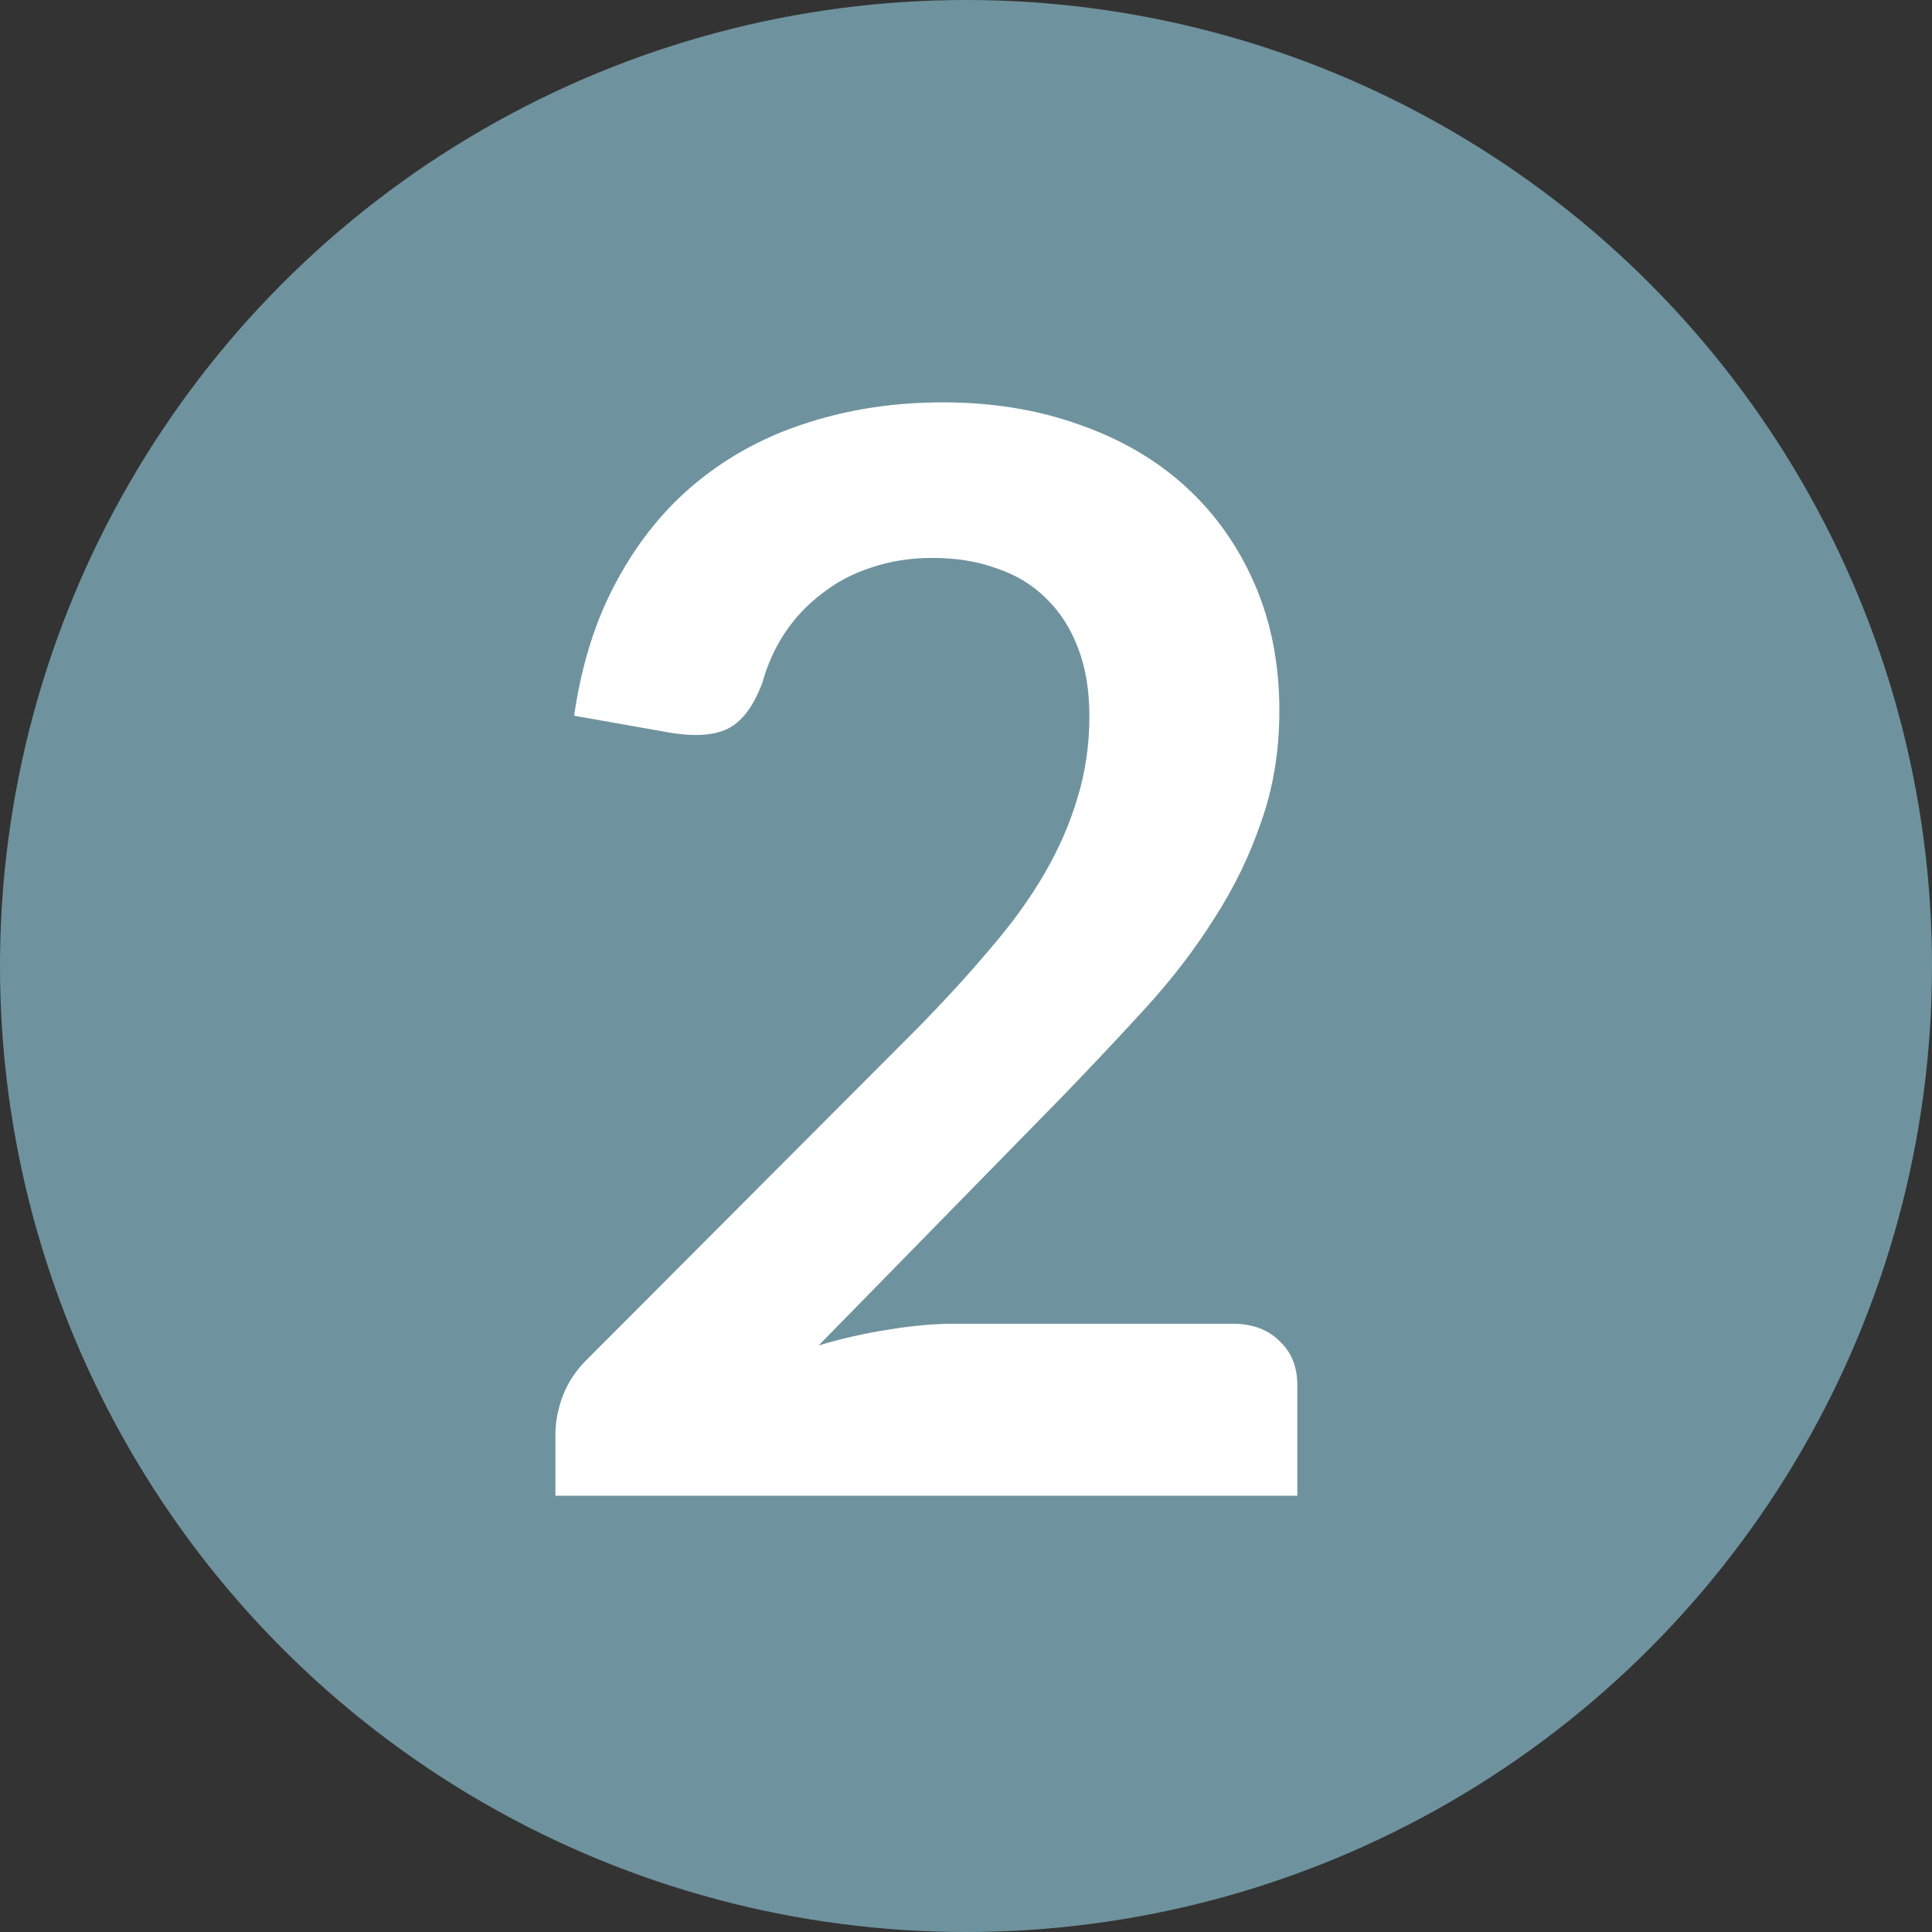
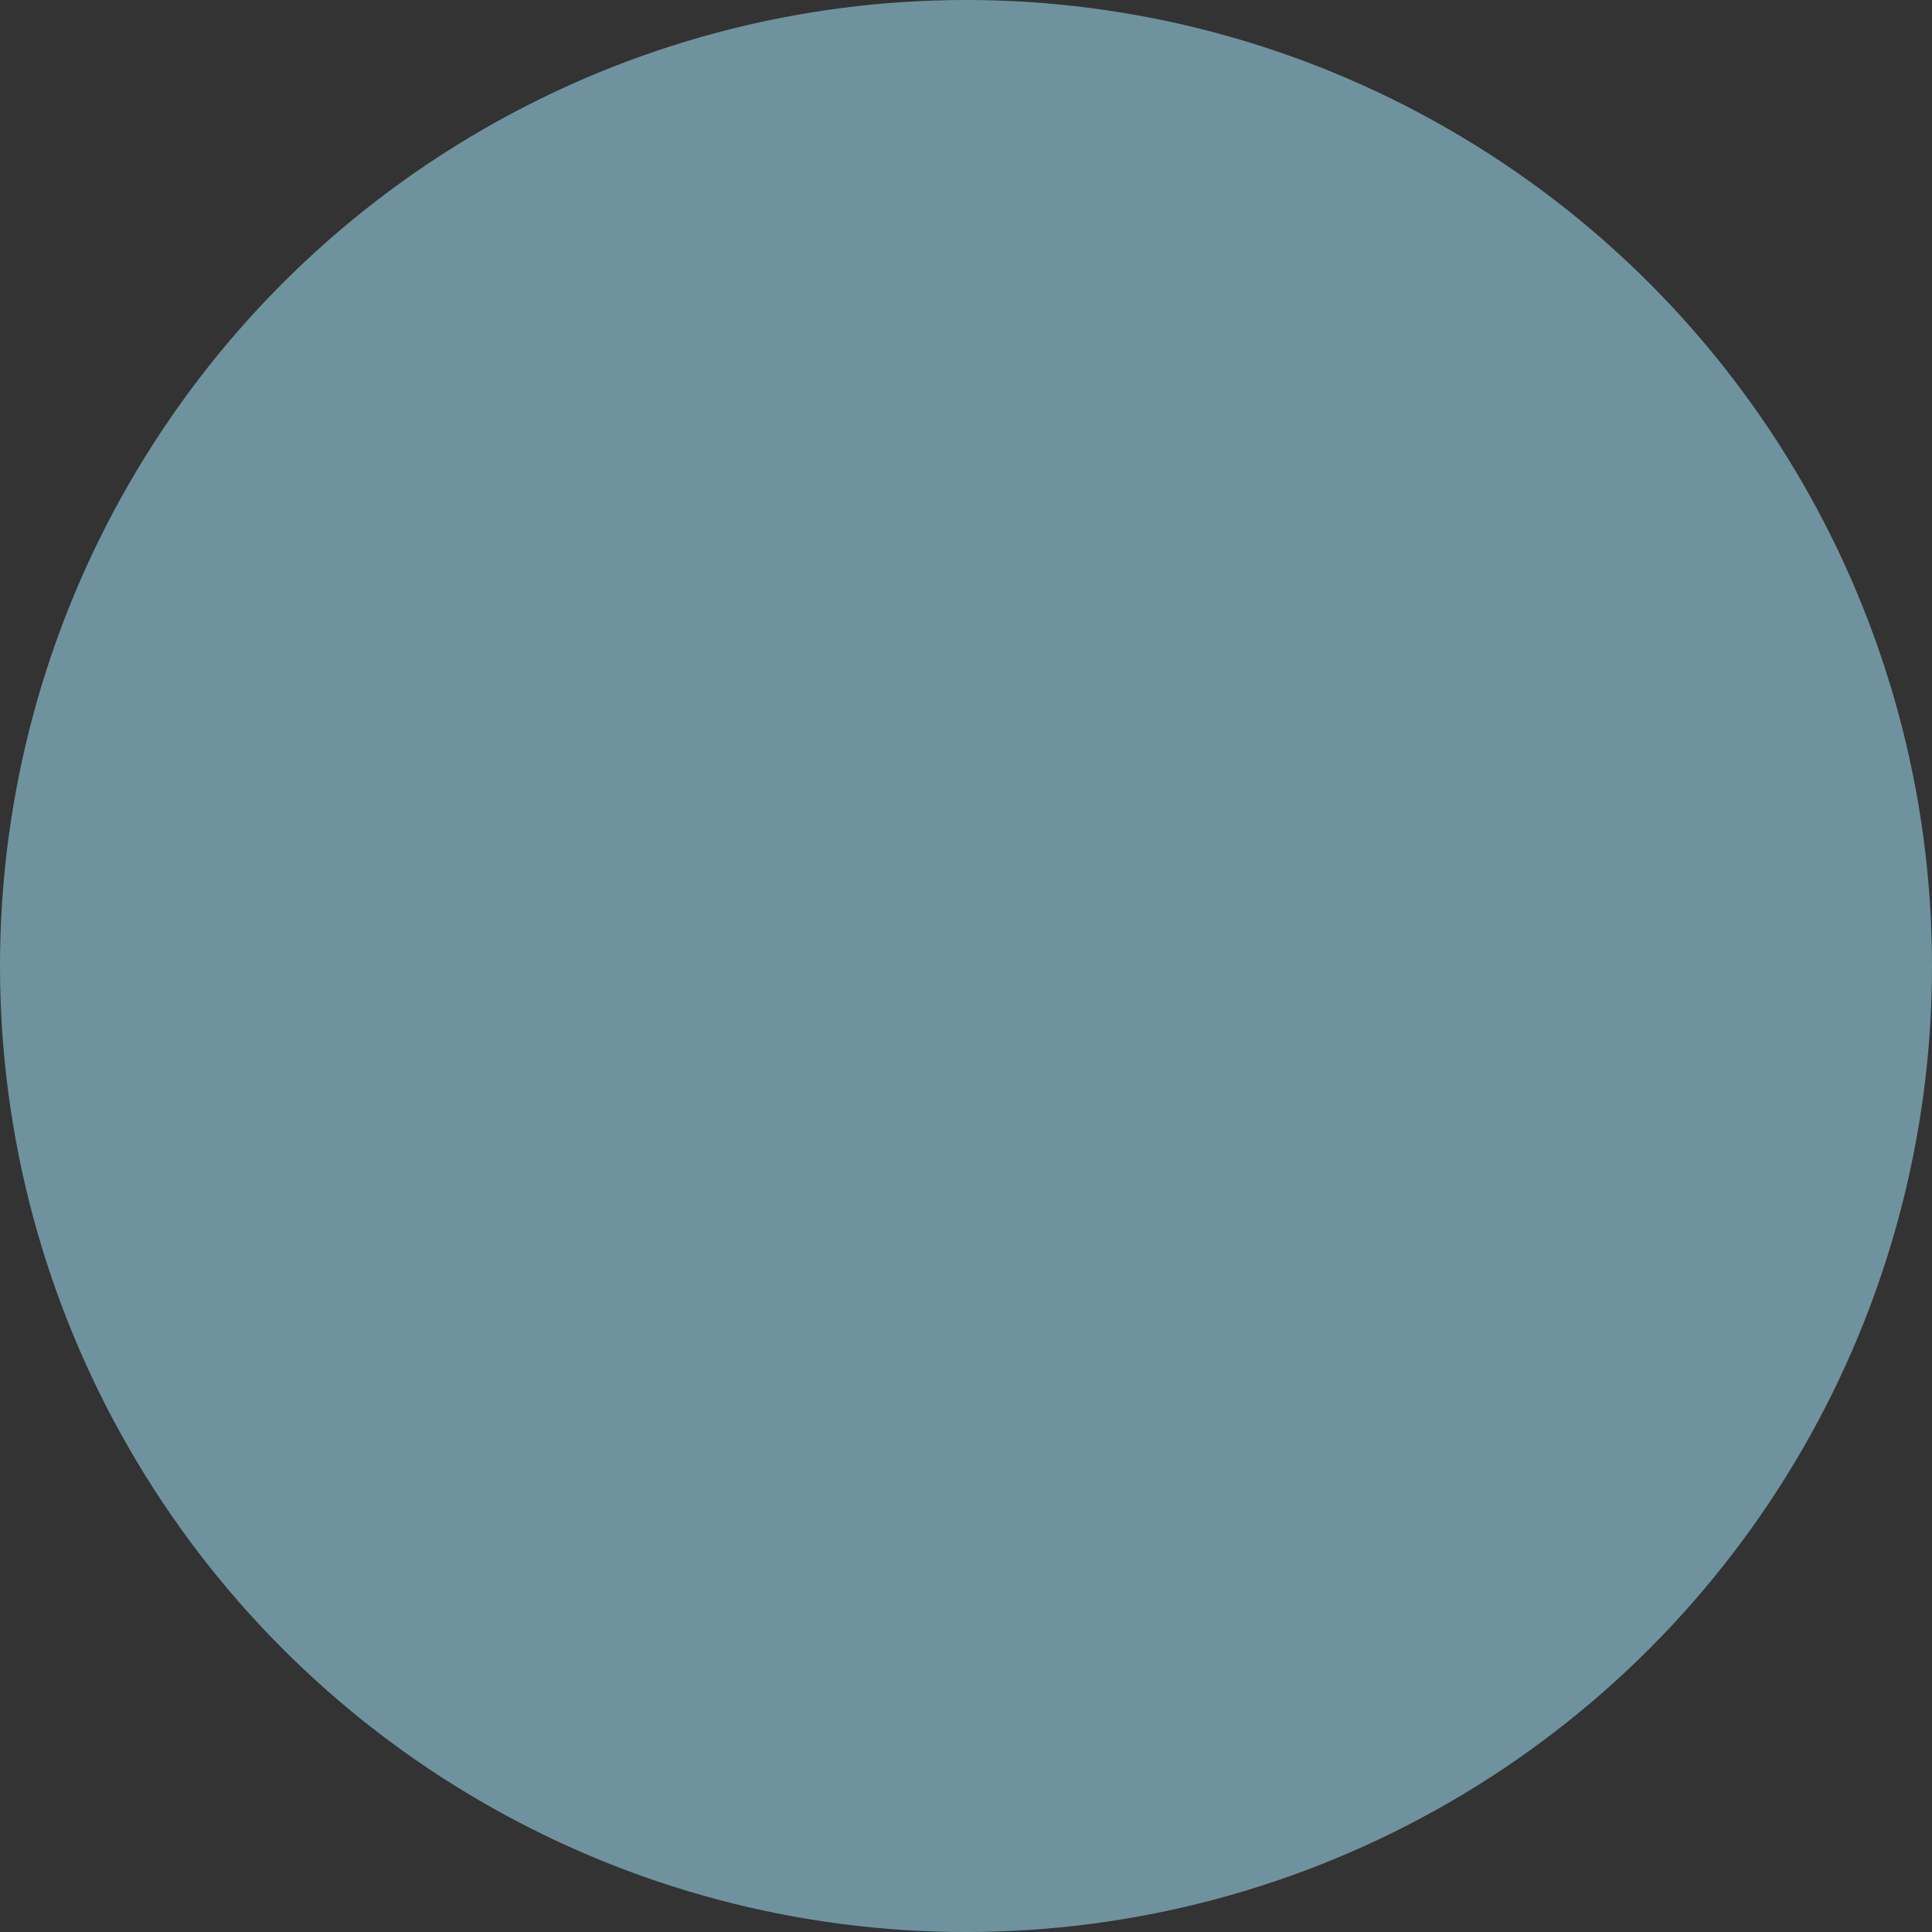
<svg xmlns="http://www.w3.org/2000/svg" width="31" height="31" viewBox="0 0 31 31" fill="none">
  <rect x="0" y="0" width="31" height="31" fill="#333333" stroke="none" />
  <circle cx="15.5" cy="15.5" r="15.5" fill="#6F939E" />
-   <path d="M19.772 21.24C20.092 21.24 20.344 21.332 20.528 21.516C20.72 21.692 20.816 21.928 20.816 22.224V24H8.912V23.016C8.912 22.816 8.952 22.608 9.032 22.392C9.12 22.168 9.256 21.968 9.44 21.792L14.708 16.512C15.148 16.064 15.54 15.636 15.884 15.228C16.236 14.82 16.528 14.416 16.76 14.016C16.992 13.616 17.168 13.212 17.288 12.804C17.416 12.388 17.48 11.952 17.48 11.496C17.48 11.08 17.42 10.716 17.3 10.404C17.18 10.084 17.008 9.816 16.784 9.6C16.568 9.384 16.304 9.224 15.992 9.12C15.688 9.008 15.344 8.952 14.96 8.952C14.608 8.952 14.28 9.004 13.976 9.108C13.68 9.204 13.416 9.344 13.184 9.528C12.952 9.704 12.756 9.912 12.596 10.152C12.436 10.392 12.316 10.656 12.236 10.944C12.1 11.312 11.924 11.556 11.708 11.676C11.492 11.796 11.18 11.824 10.772 11.76L9.212 11.484C9.332 10.652 9.564 9.924 9.908 9.3C10.252 8.668 10.68 8.144 11.192 7.728C11.712 7.304 12.304 6.988 12.968 6.78C13.64 6.564 14.36 6.456 15.128 6.456C15.928 6.456 16.66 6.576 17.324 6.816C17.988 7.048 18.556 7.38 19.028 7.812C19.5 8.244 19.868 8.764 20.132 9.372C20.396 9.98 20.528 10.656 20.528 11.4C20.528 12.04 20.432 12.632 20.24 13.176C20.056 13.72 19.804 14.24 19.484 14.736C19.172 15.232 18.804 15.712 18.38 16.176C17.956 16.64 17.512 17.112 17.048 17.592L13.136 21.588C13.512 21.476 13.884 21.392 14.252 21.336C14.628 21.272 14.984 21.24 15.32 21.24H19.772Z" fill="white" />
</svg>